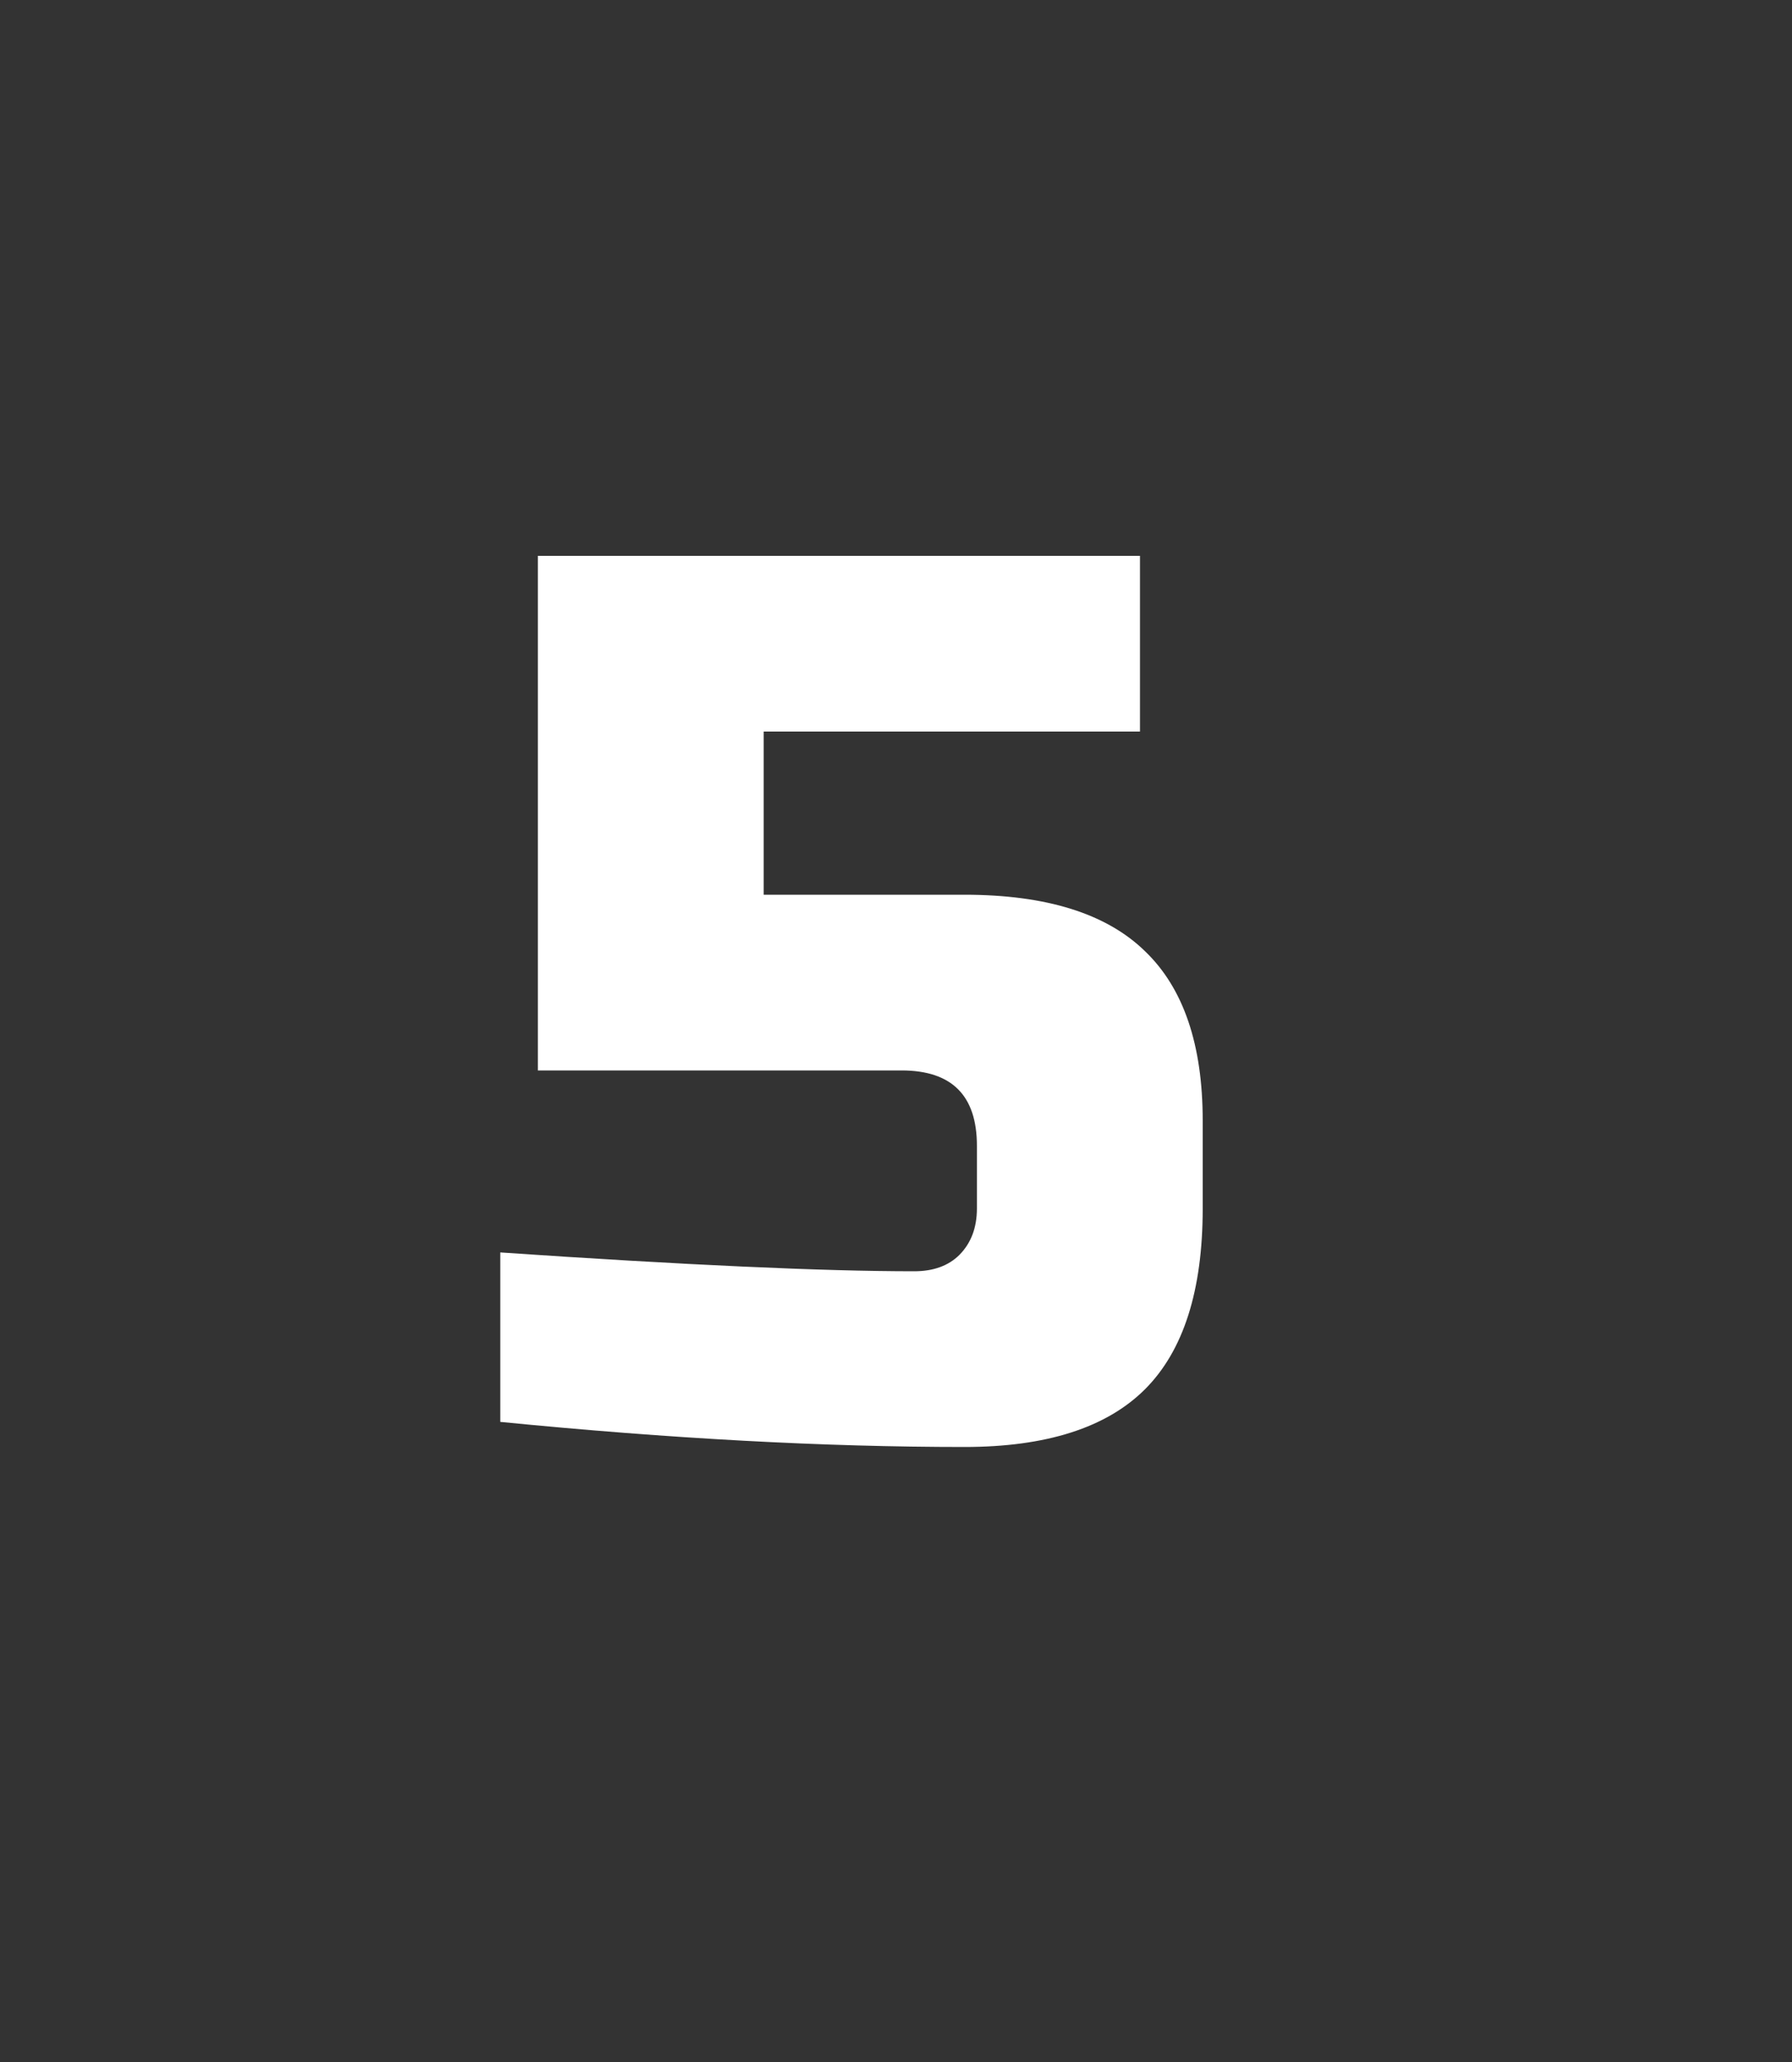
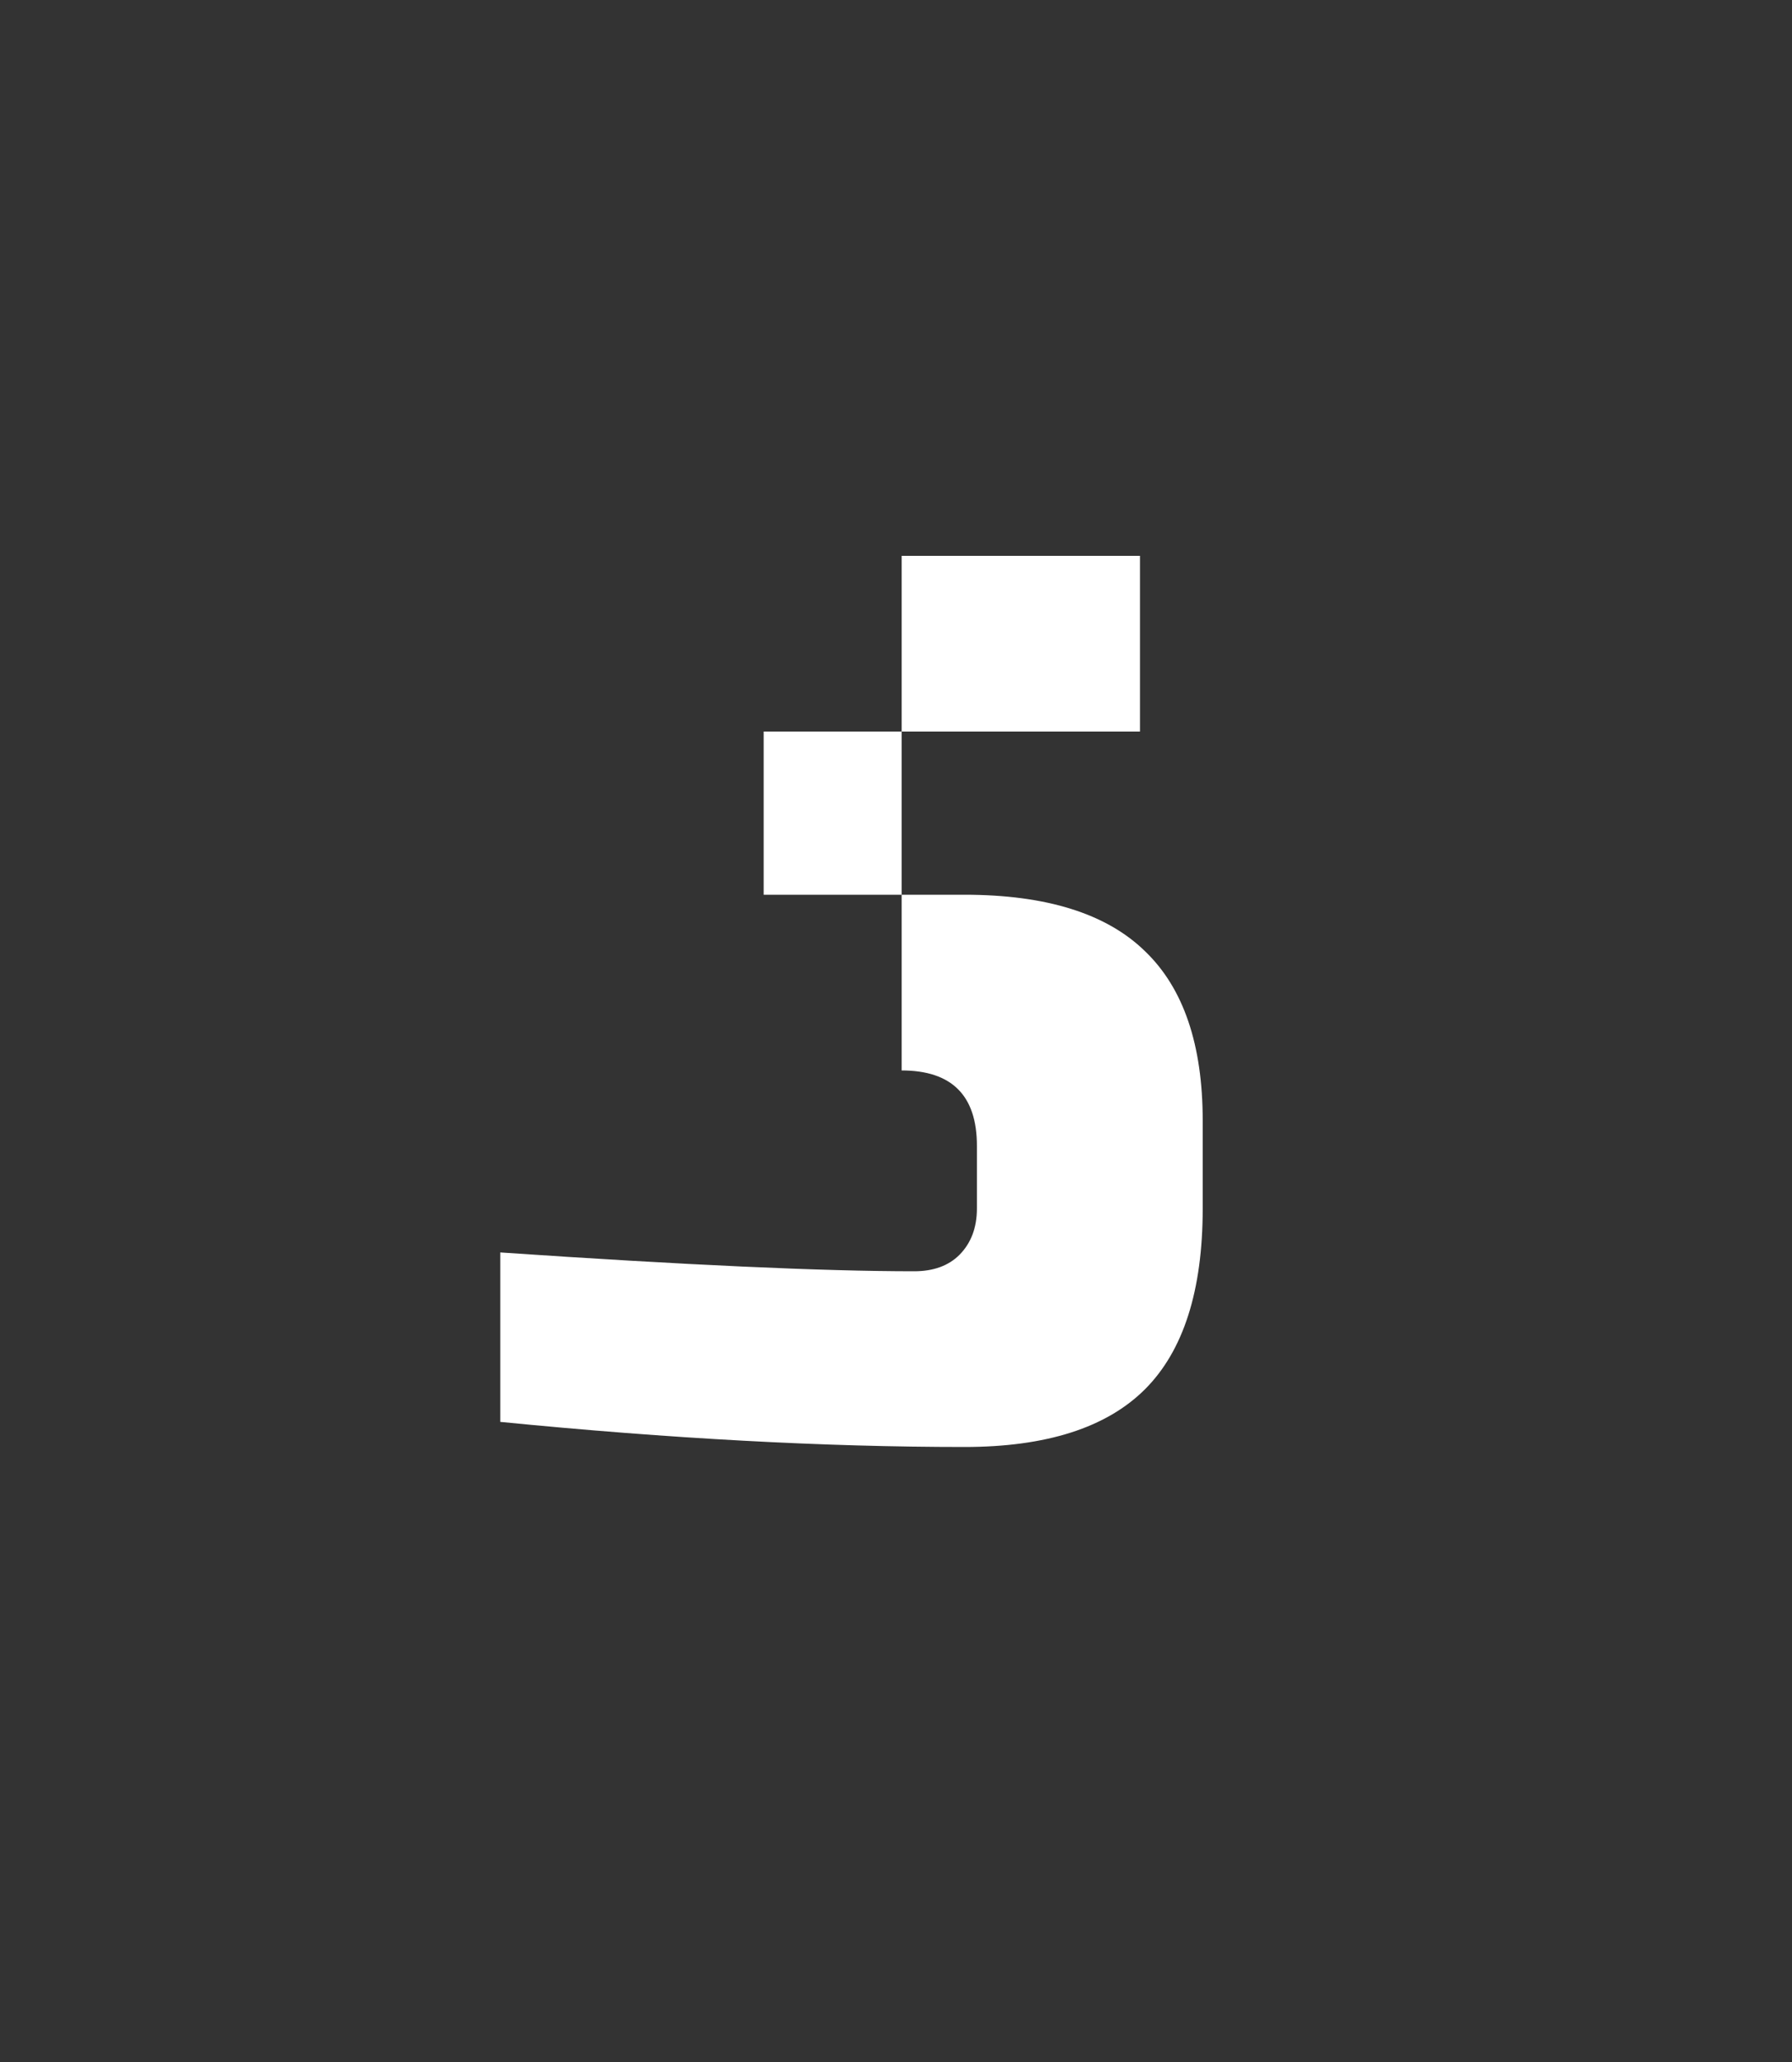
<svg xmlns="http://www.w3.org/2000/svg" width="20" height="23" viewBox="0 0 20 23" fill="none">
  <rect x="0" y="0" width="20" height="23" fill="#333333" stroke="none" />
-   <path d="M10.763 16.14C9.204 16.14 7.477 16.047 5.583 15.86V13.97C7.645 14.11 9.185 14.18 10.203 14.18C10.417 14.18 10.585 14.119 10.707 13.998C10.837 13.867 10.903 13.695 10.903 13.48V12.78C10.903 12.22 10.623 11.94 10.063 11.94H6.003V6.2H12.723V8.16H8.523V9.98H10.763C11.677 9.98 12.349 10.19 12.779 10.61C13.208 11.021 13.423 11.651 13.423 12.5V13.48C13.423 14.395 13.208 15.067 12.779 15.496C12.349 15.925 11.677 16.14 10.763 16.14Z" fill="white" />
+   <path d="M10.763 16.14C9.204 16.14 7.477 16.047 5.583 15.86V13.97C7.645 14.11 9.185 14.18 10.203 14.18C10.417 14.18 10.585 14.119 10.707 13.998C10.837 13.867 10.903 13.695 10.903 13.48V12.78C10.903 12.22 10.623 11.94 10.063 11.94V6.2H12.723V8.16H8.523V9.98H10.763C11.677 9.98 12.349 10.19 12.779 10.61C13.208 11.021 13.423 11.651 13.423 12.5V13.48C13.423 14.395 13.208 15.067 12.779 15.496C12.349 15.925 11.677 16.14 10.763 16.14Z" fill="white" />
</svg>